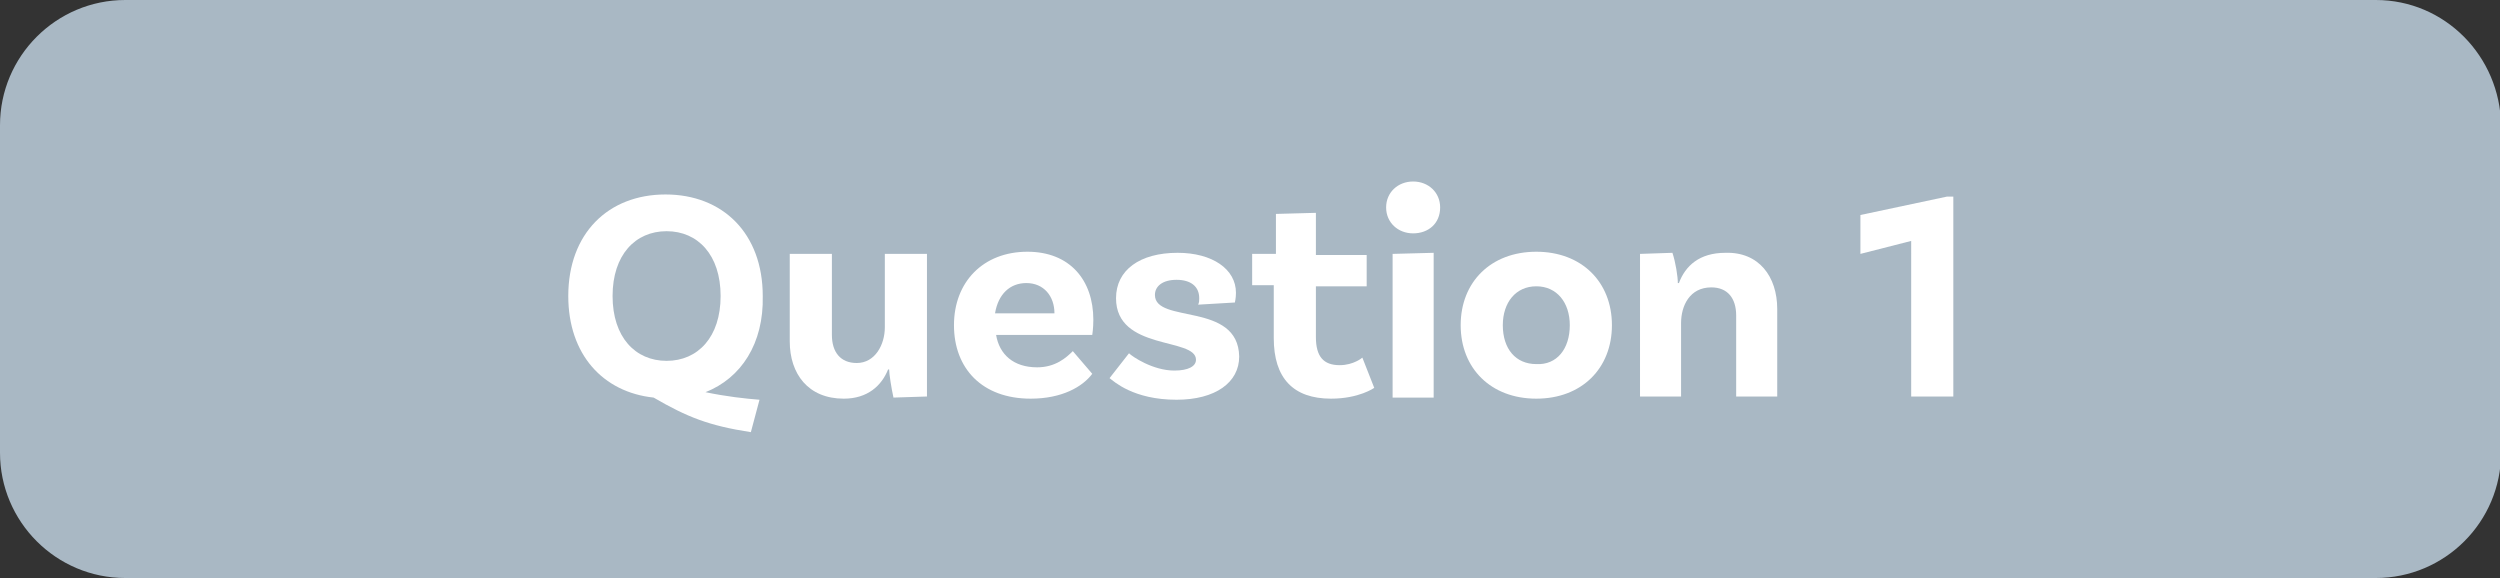
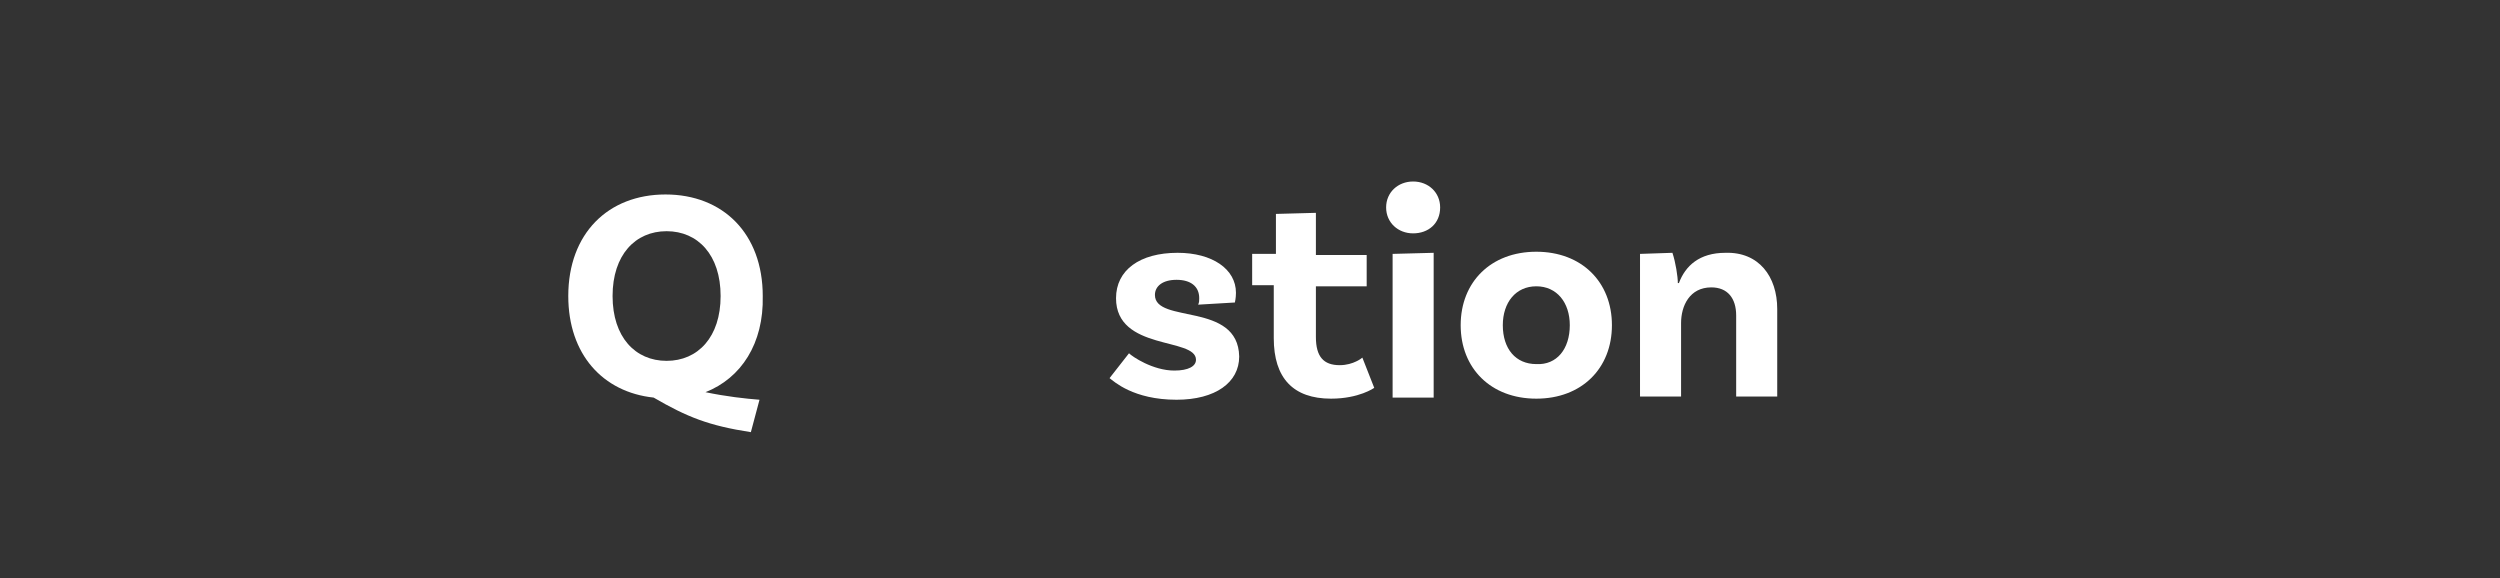
<svg xmlns="http://www.w3.org/2000/svg" version="1.1" x="0px" y="0px" width="231.4px" height="53.5px" viewBox="0 0 231.4 53.5" style="enable-background:new 0 0 231.4 53.5;" xml:space="preserve">
  <rect x="0" y="0" width="231.4" height="53.5" fill="#333333" stroke="none" />
  <style type="text/css">
	.st0{fill:#A9B8C4;}
	.st1{fill:#FFFFFF;}
</style>
  <defs>
</defs>
  <g>
-     <path class="st0" d="M219.9,0L11.6,0C5.2,0,0,5.2,0,11.6l0,30.3c0,6.4,5.2,11.6,11.6,11.6h208.3c6.4,0,11.6-5.2,11.6-11.6V11.6   C231.4,5.2,226.3,0,219.9,0z" />
    <g>
      <g>
        <path class="st1" d="M65.3,36.3c1.9,0.4,3.7,0.6,5,0.7L69.5,40c-3.9-0.6-5.9-1.4-9-3.2c-4.7-0.5-7.9-4-7.9-9.4     c0-5.8,3.7-9.4,9-9.4c5.3,0,9,3.6,9,9.4C70.7,31.8,68.6,35,65.3,36.3z M61.7,33.4c2.9,0,5-2.2,5-6c0-3.8-2.1-6-5-6     c-2.9,0-5,2.2-5,6C56.7,31.2,58.8,33.4,61.7,33.4z" />
-         <path class="st1" d="M85.8,23.5v13.2l-3.1,0.1c-0.2-0.9-0.4-2.2-0.4-2.6h-0.1c-0.6,1.5-1.9,2.7-4.1,2.7c-3.3,0-5-2.3-5-5.3v-8.1     h3.9V31c0,1.6,0.8,2.6,2.3,2.6c1.7,0,2.6-1.7,2.6-3.3v-6.8H85.8z" />
-         <path class="st1" d="M99.3,32.5l1.8,2.1c-0.9,1.2-2.8,2.3-5.7,2.3c-4.5,0-7.1-2.8-7.1-6.8c0-4,2.7-6.8,6.8-6.8     c3.9,0,6.1,2.6,6.1,6.3c0,0.8-0.1,1.4-0.1,1.4h-8.9c0.3,1.8,1.6,3,3.8,3C97.7,34,98.7,33.1,99.3,32.5z M92.1,29h5.5     c0-1.6-1-2.8-2.6-2.8C93.5,26.2,92.4,27.2,92.1,29z" />
        <path class="st1" d="M111,27.6c0-1.1-0.8-1.7-2.1-1.7c-1.3,0-2,0.6-2,1.4c0,2.7,7.7,0.6,7.8,5.7c0,2.4-2.2,4-5.8,4     c-4,0-5.8-1.7-6.2-2l1.8-2.3c0.3,0.3,2.2,1.6,4.2,1.6c1.3,0,2-0.4,2-1c0-2.1-7.4-0.8-7.4-5.7c0-2.6,2.2-4.2,5.7-4.2     c3.2,0,5.4,1.5,5.4,3.7c0,0.5-0.1,0.9-0.1,0.9l-3.4,0.2C111,28,111,27.8,111,27.6z" />
        <path class="st1" d="M127.2,35.9c0,0-1.4,1-4,1c-3.5,0-5.3-1.9-5.3-5.6v-4.9h-2v-2.9h2.2v-3.7l3.7-0.1v3.9h4.7v2.9h-4.7v4.7     c0,1.8,0.7,2.6,2.2,2.6c1.3,0,2.1-0.7,2.1-0.7L127.2,35.9z" />
        <path class="st1" d="M130.8,21.6c-1.4,0-2.5-1-2.5-2.4c0-1.4,1.1-2.4,2.5-2.4c1.4,0,2.5,1,2.5,2.4     C133.3,20.7,132.2,21.6,130.8,21.6z M128.9,23.5l3.8-0.1v13.4h-3.8V23.5z" />
        <path class="st1" d="M149.2,30.1c0,4-2.8,6.8-7,6.8c-4.2,0-7-2.8-7-6.8c0-4,2.8-6.8,7-6.8C146.4,23.3,149.2,26.1,149.2,30.1z      M145.3,30.1c0-2.1-1.2-3.6-3.1-3.6c-1.9,0-3.1,1.5-3.1,3.6c0,2.2,1.2,3.6,3.1,3.6C144.1,33.8,145.3,32.3,145.3,30.1z" />
        <path class="st1" d="M164.5,28.6v8.1h-3.8v-7.5c0-1.6-0.8-2.6-2.3-2.6c-2,0-2.8,1.7-2.8,3.3v6.8h-3.8V23.5l3-0.1     c0.3,0.9,0.5,2.2,0.5,2.8h0.1c0.6-1.6,1.9-2.8,4.3-2.8C162.8,23.3,164.5,25.6,164.5,28.6z" />
-         <path class="st1" d="M176.9,22.3l-4.7,1.2v-3.6l8-1.7h0.6v18.5h-3.9V22.3z" />
      </g>
    </g>
  </g>
</svg>